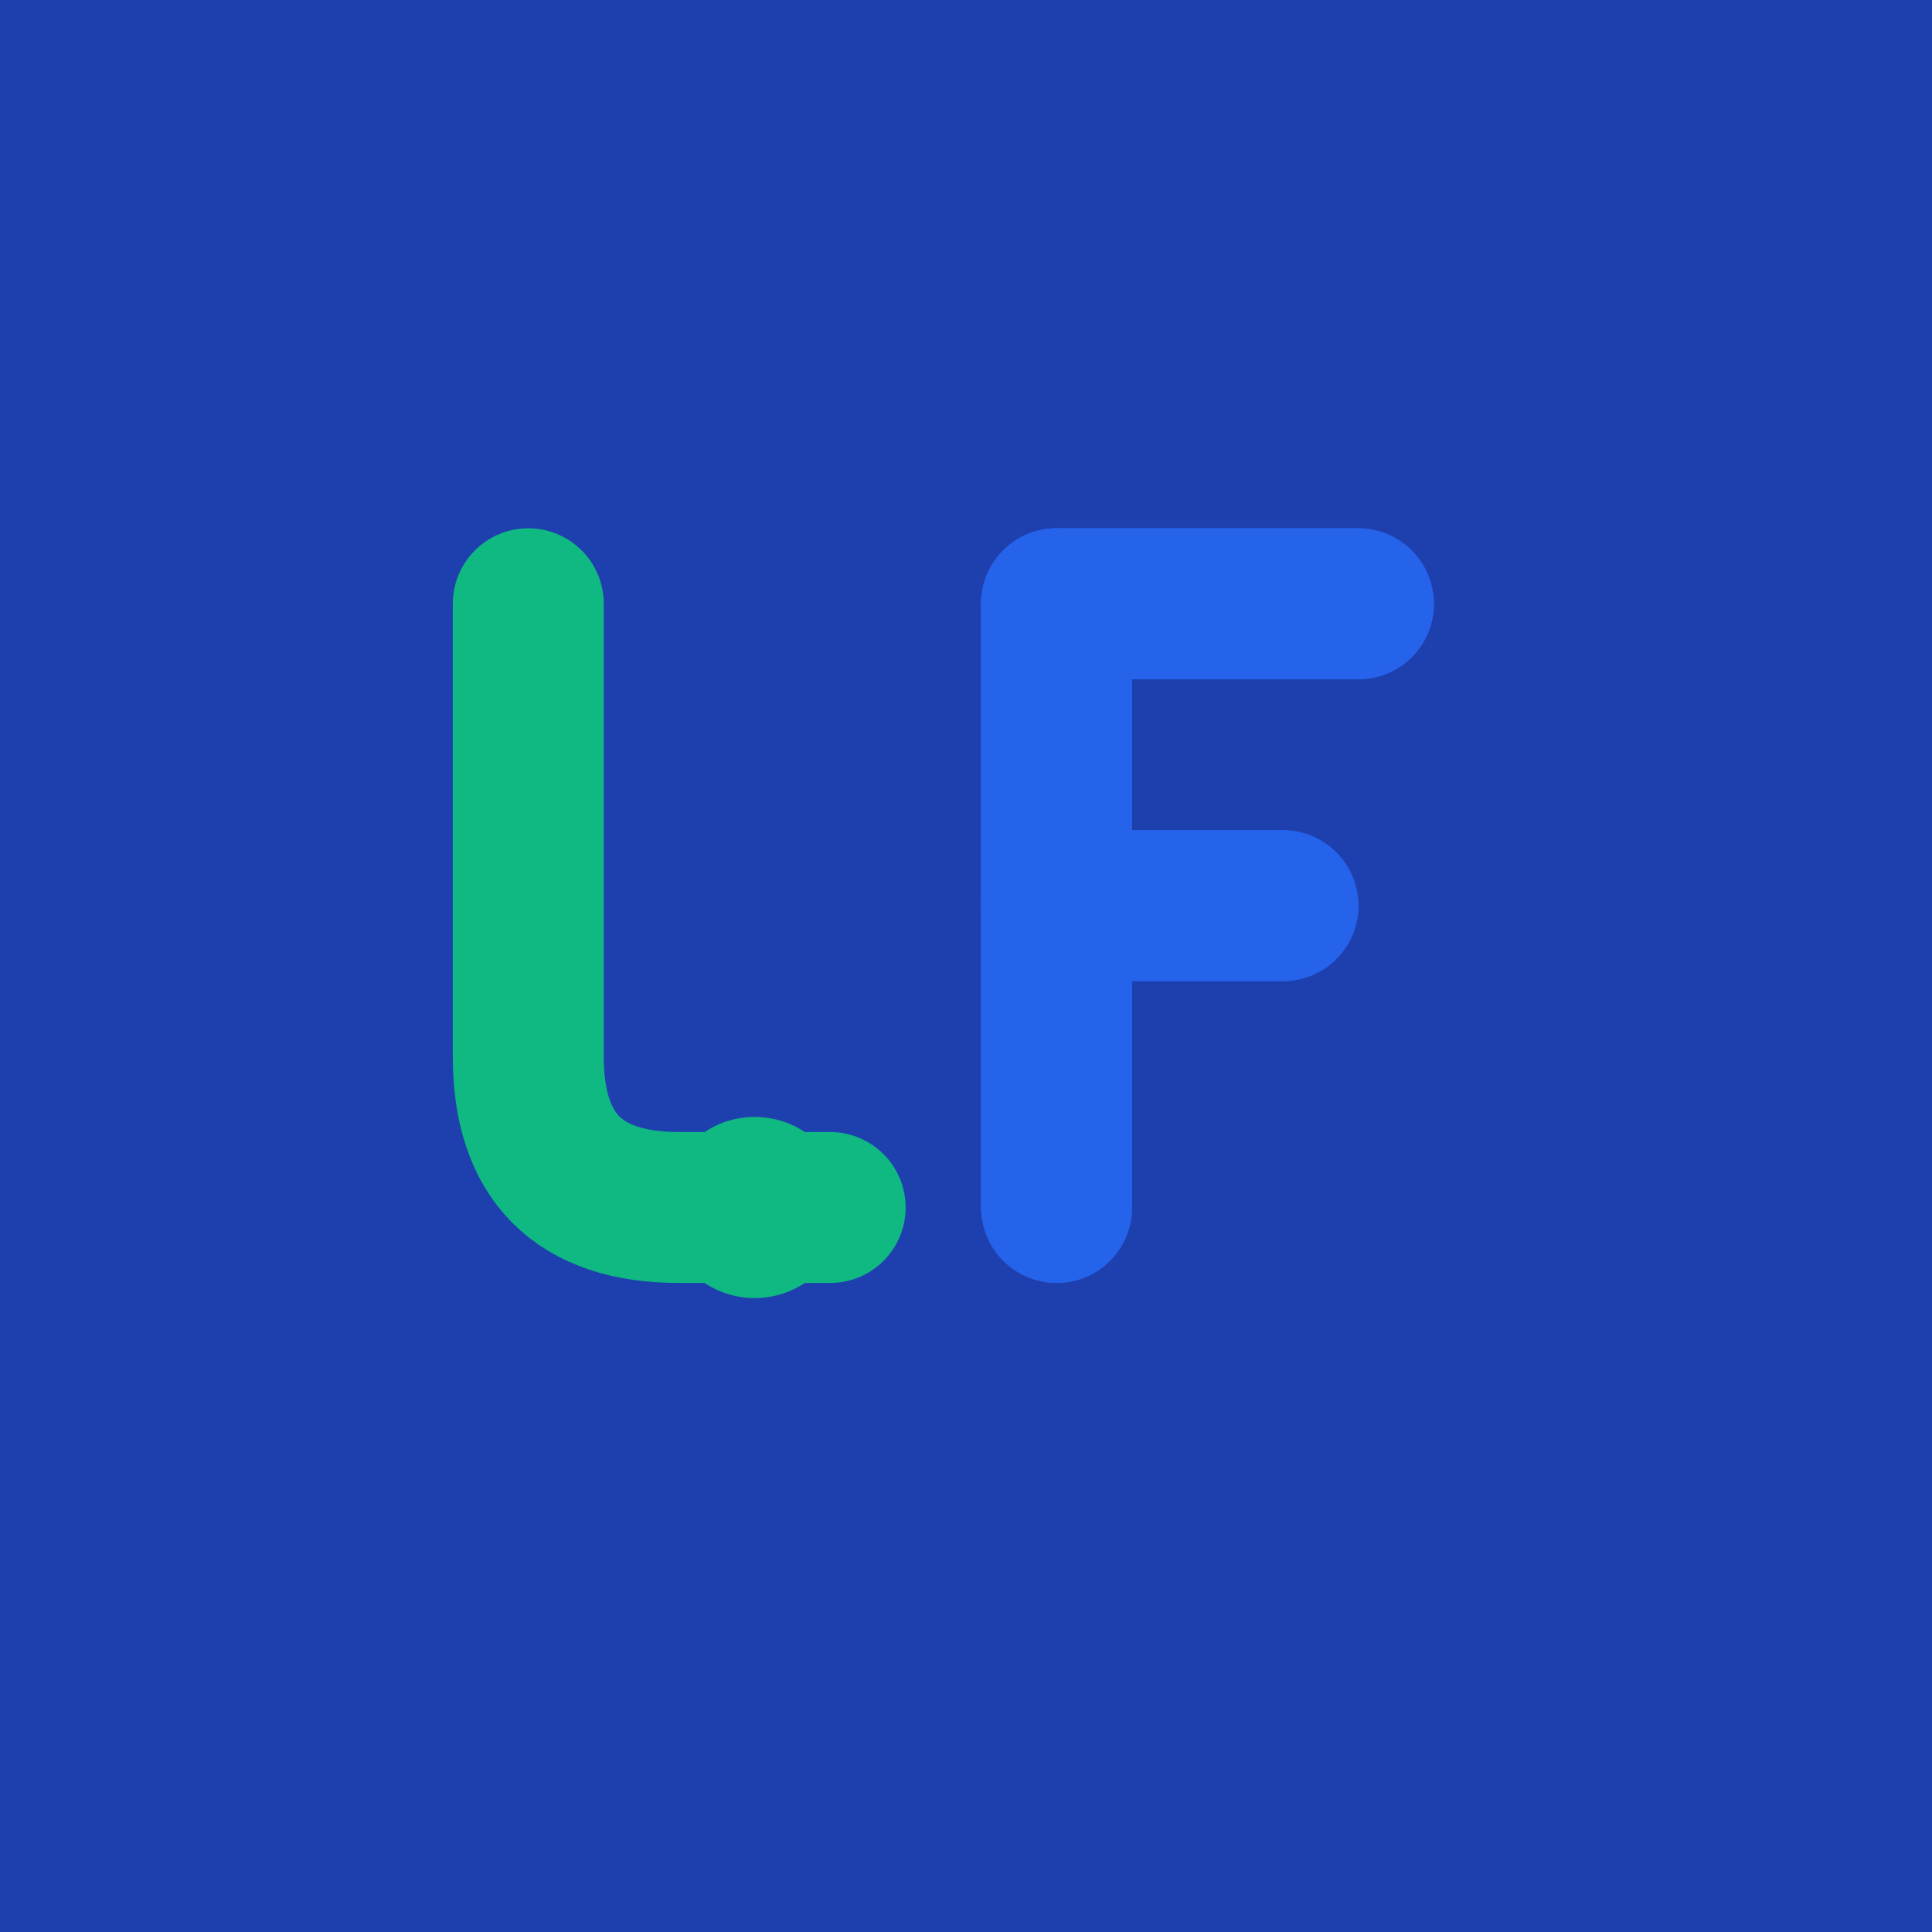
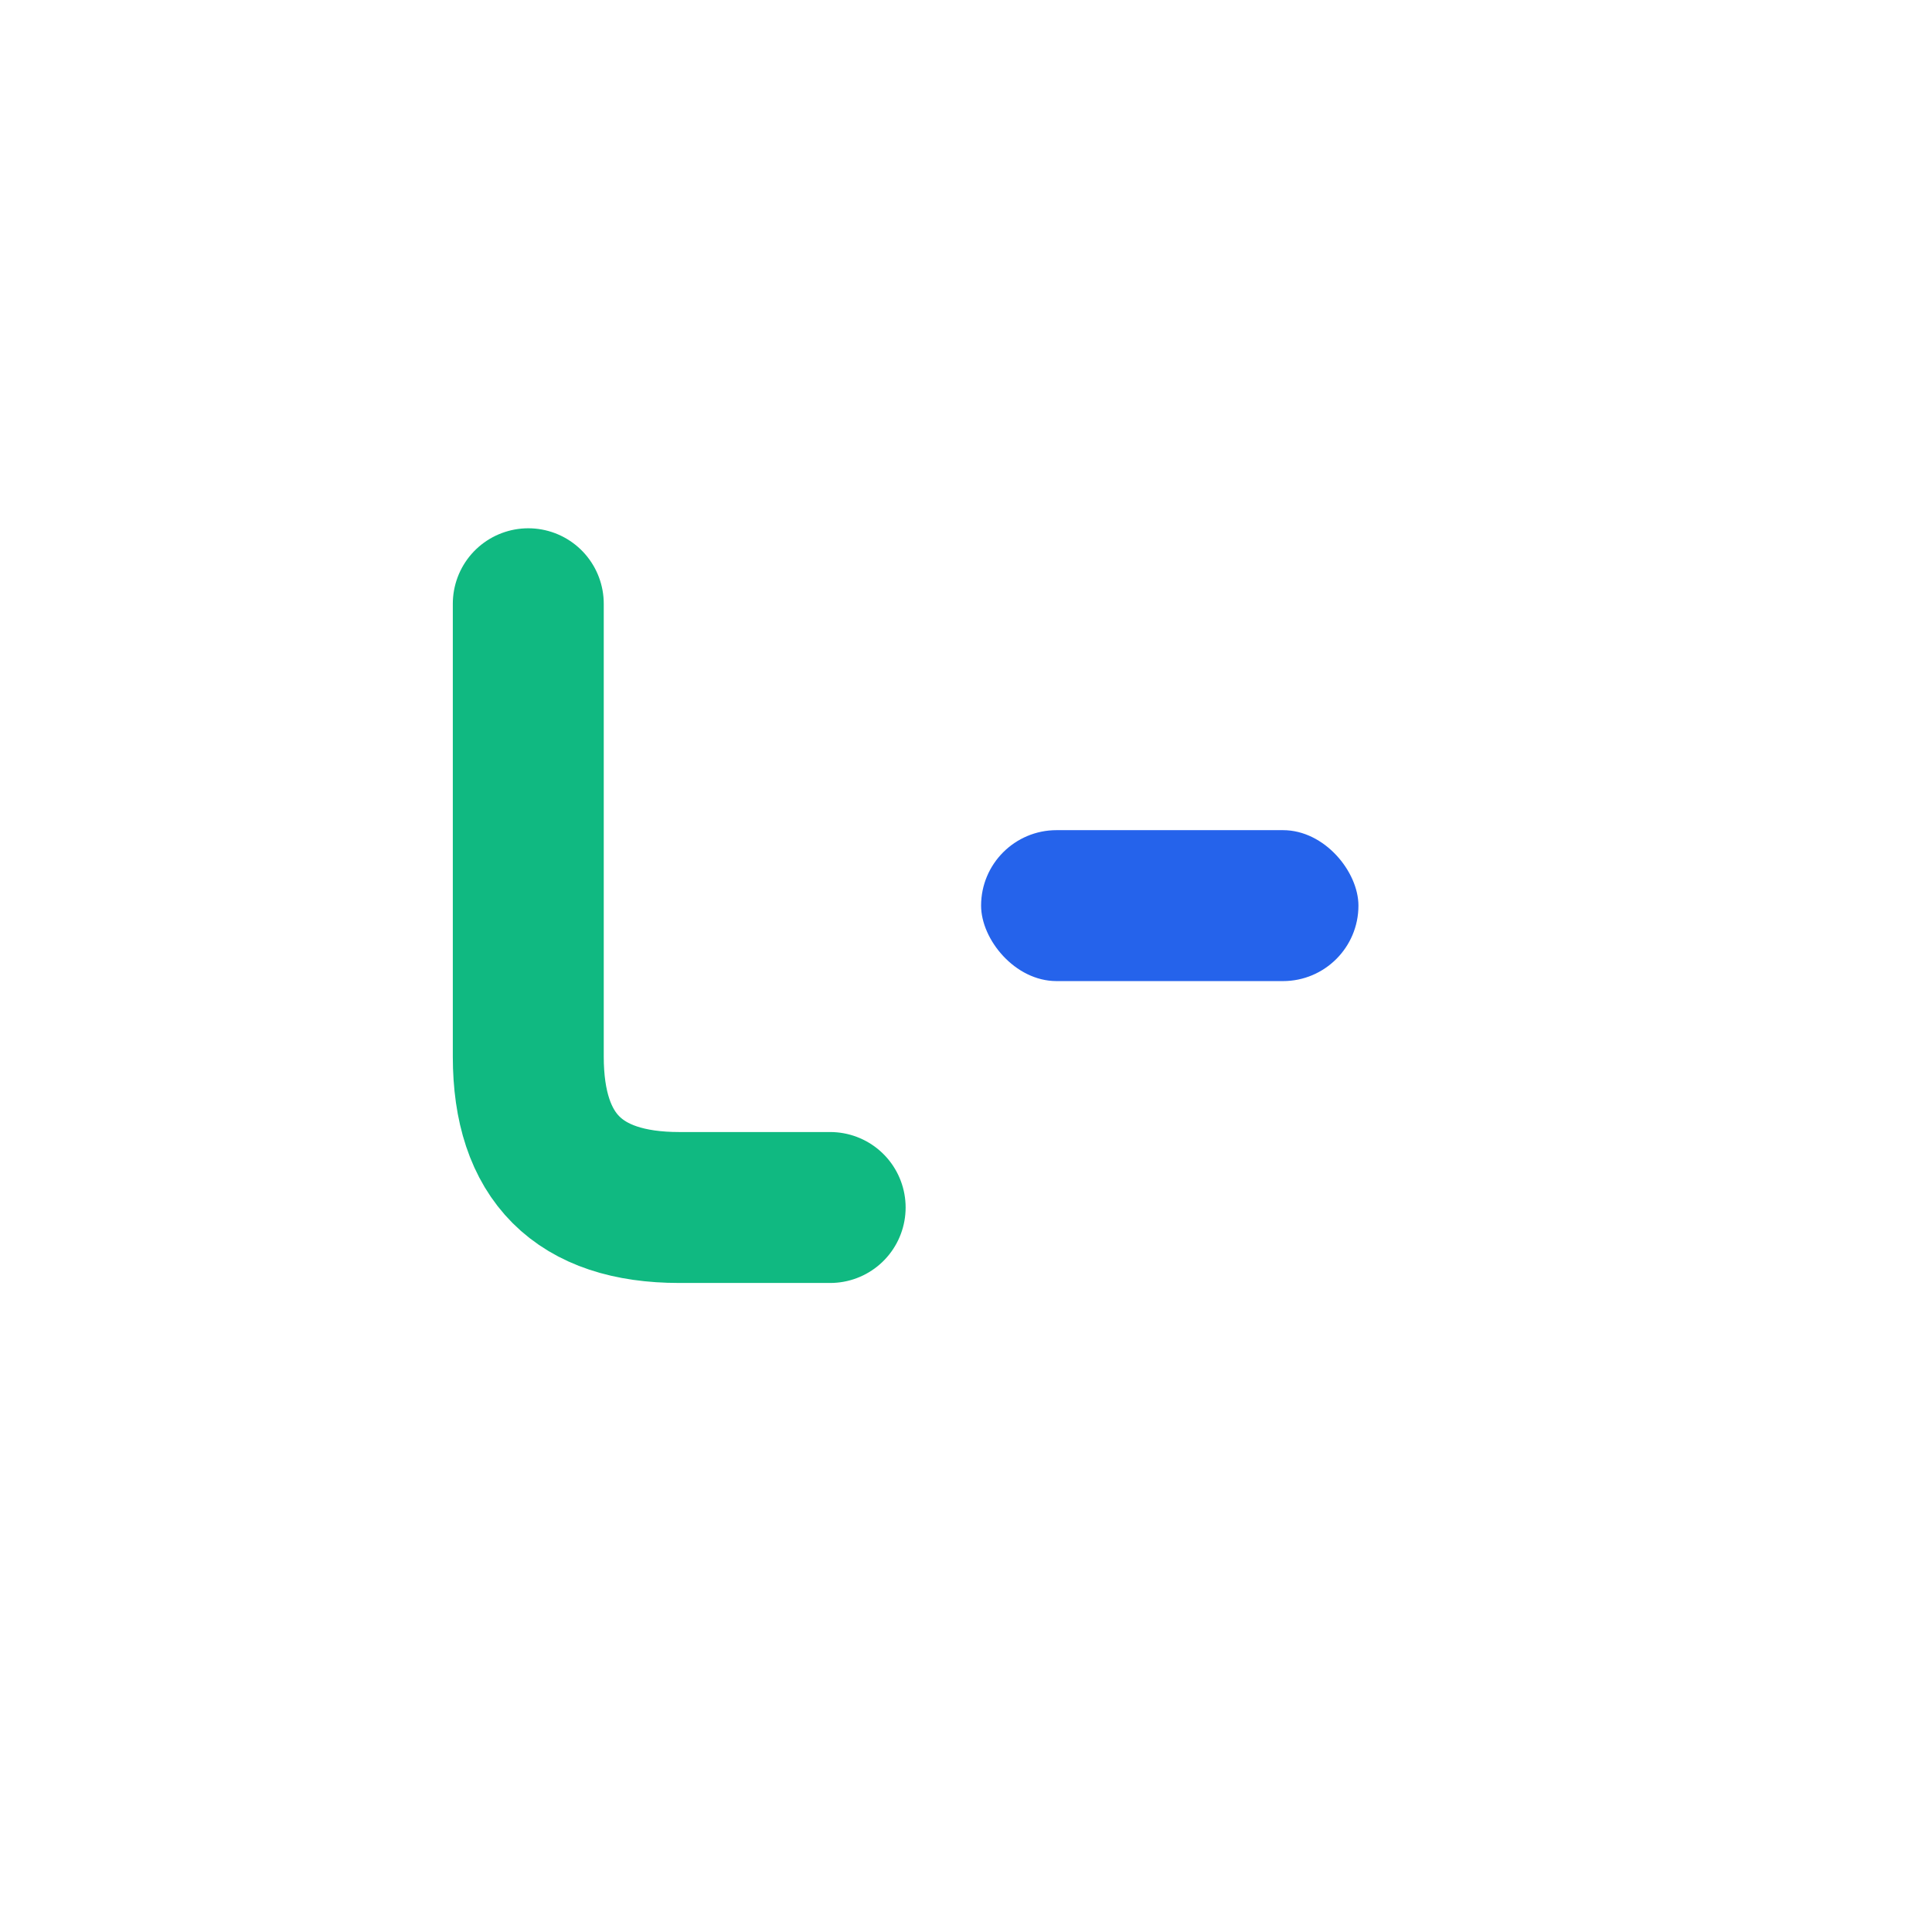
<svg xmlns="http://www.w3.org/2000/svg" viewBox="0 0 256 256">
-   <rect width="256" height="256" fill="#1e40af" />
  <path d="M70 80 L70 140 Q70 160 90 160 L110 160" stroke="#10B981" stroke-width="20" fill="none" stroke-linecap="round" stroke-linejoin="round" />
-   <path d="M140 80 L140 160 M140 80 L180 80 M140 120 L170 120" stroke="#2563EB" stroke-width="20" fill="none" stroke-linecap="round" stroke-linejoin="round" />
-   <circle cx="100" cy="160" r="12" fill="#10B981" />
-   <rect x="130" y="70" width="20" height="100" fill="#2563EB" rx="10" />
-   <rect x="130" y="70" width="60" height="20" fill="#2563EB" rx="10" />
  <rect x="130" y="110" width="50" height="20" fill="#2563EB" rx="10" />
</svg>